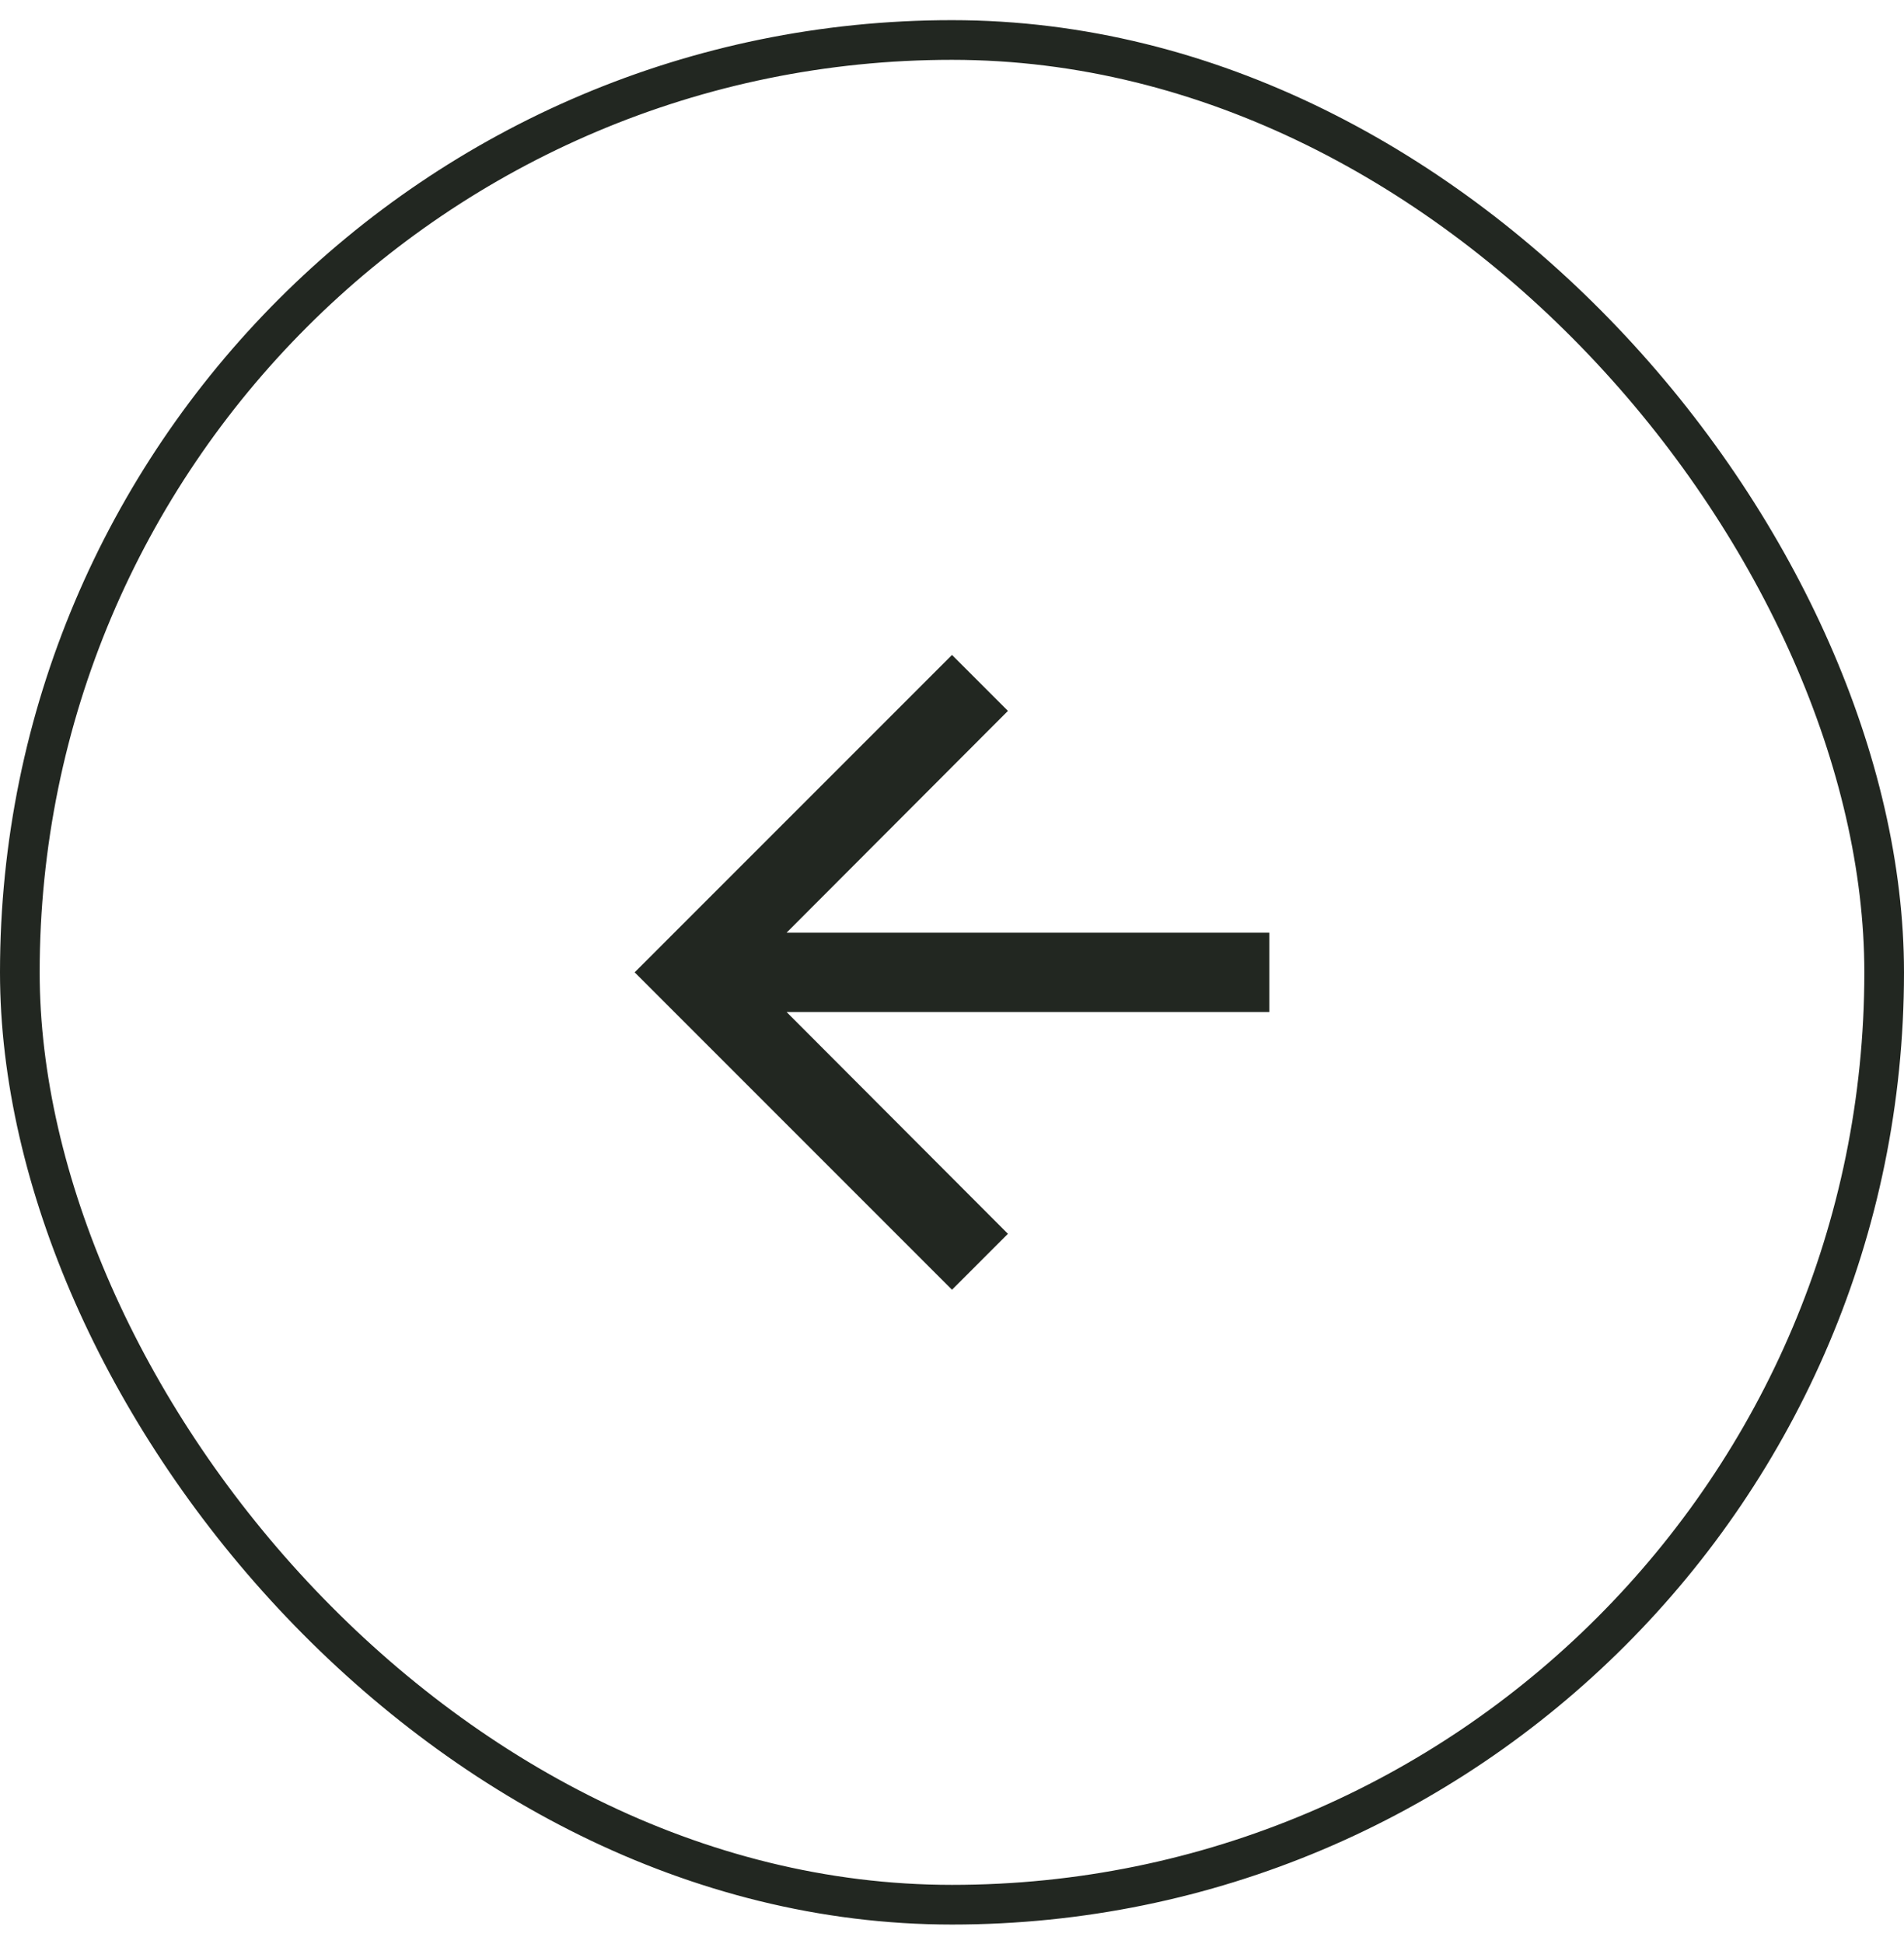
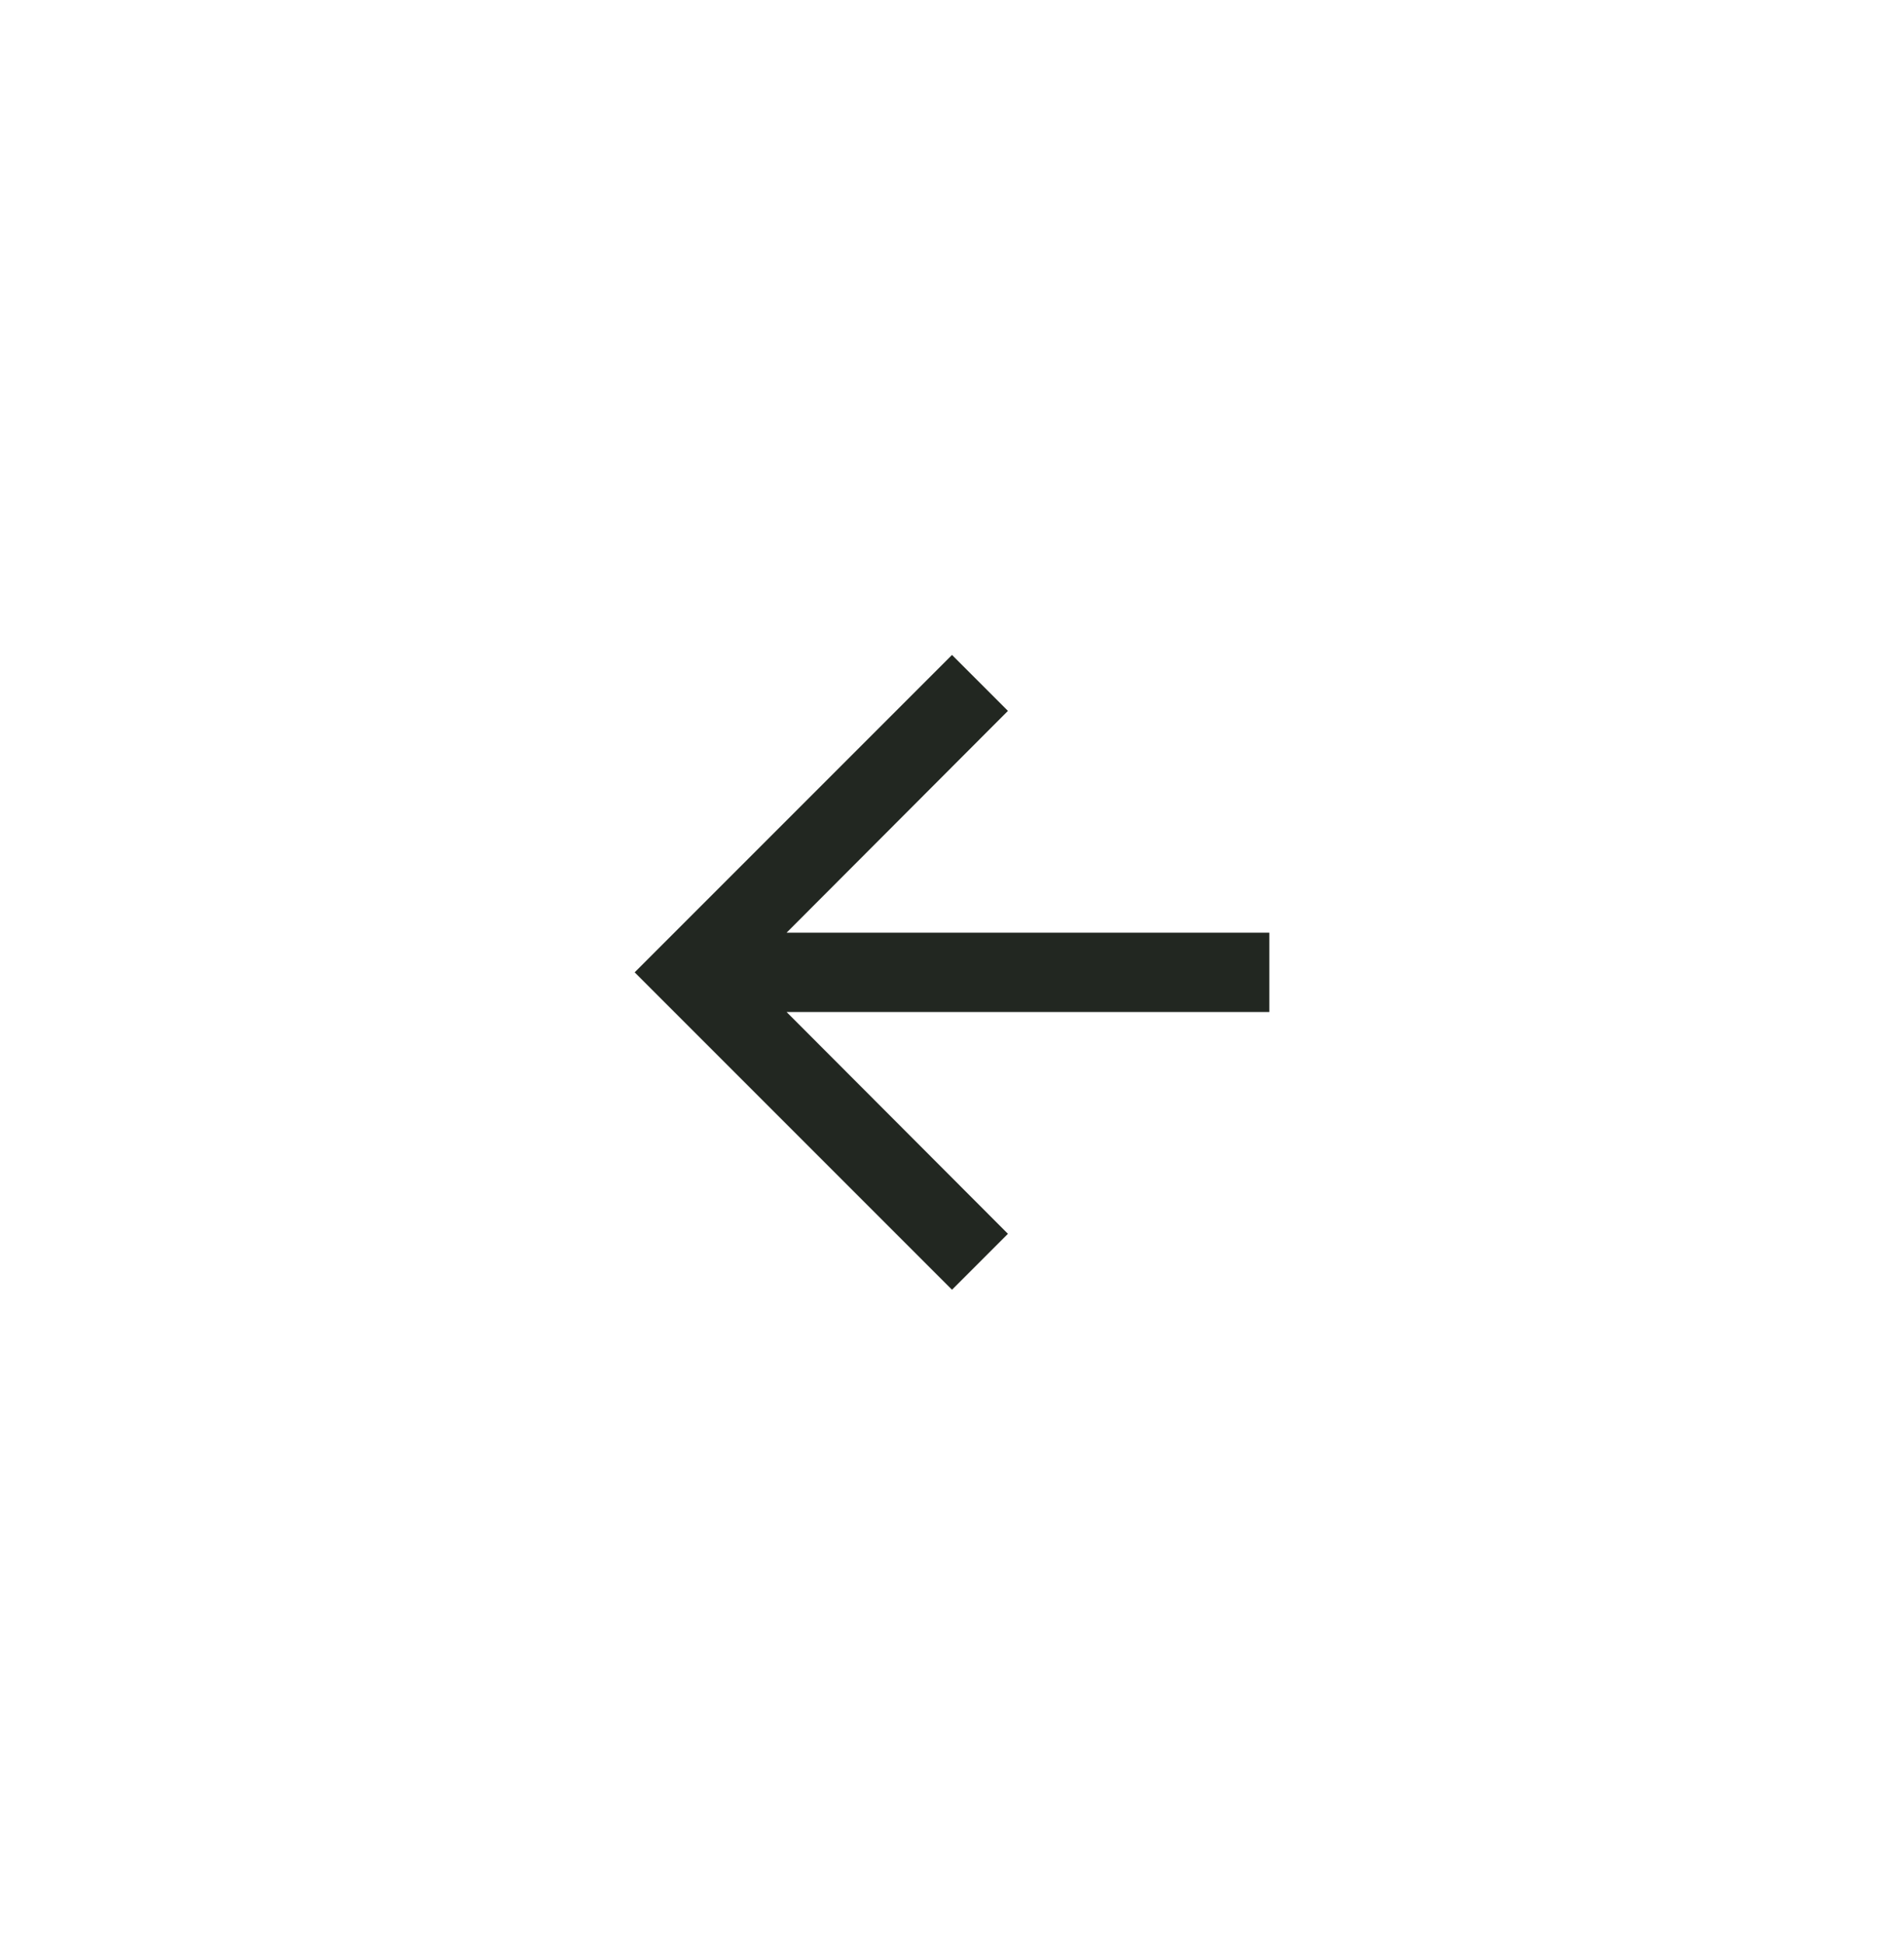
<svg xmlns="http://www.w3.org/2000/svg" width="48" height="49" viewBox="0 0 48 49" fill="none">
-   <rect x="47.5" y="48.008" width="47" height="47" rx="23.5" transform="rotate(-180 47.5 48.008)" stroke="#222721" />
  <path d="M24 32.508L25.41 31.098L19.83 25.508L32 25.508L32 23.508L19.83 23.508L25.41 17.918L24 16.508L16 24.508L24 32.508Z" fill="#222721" />
</svg>